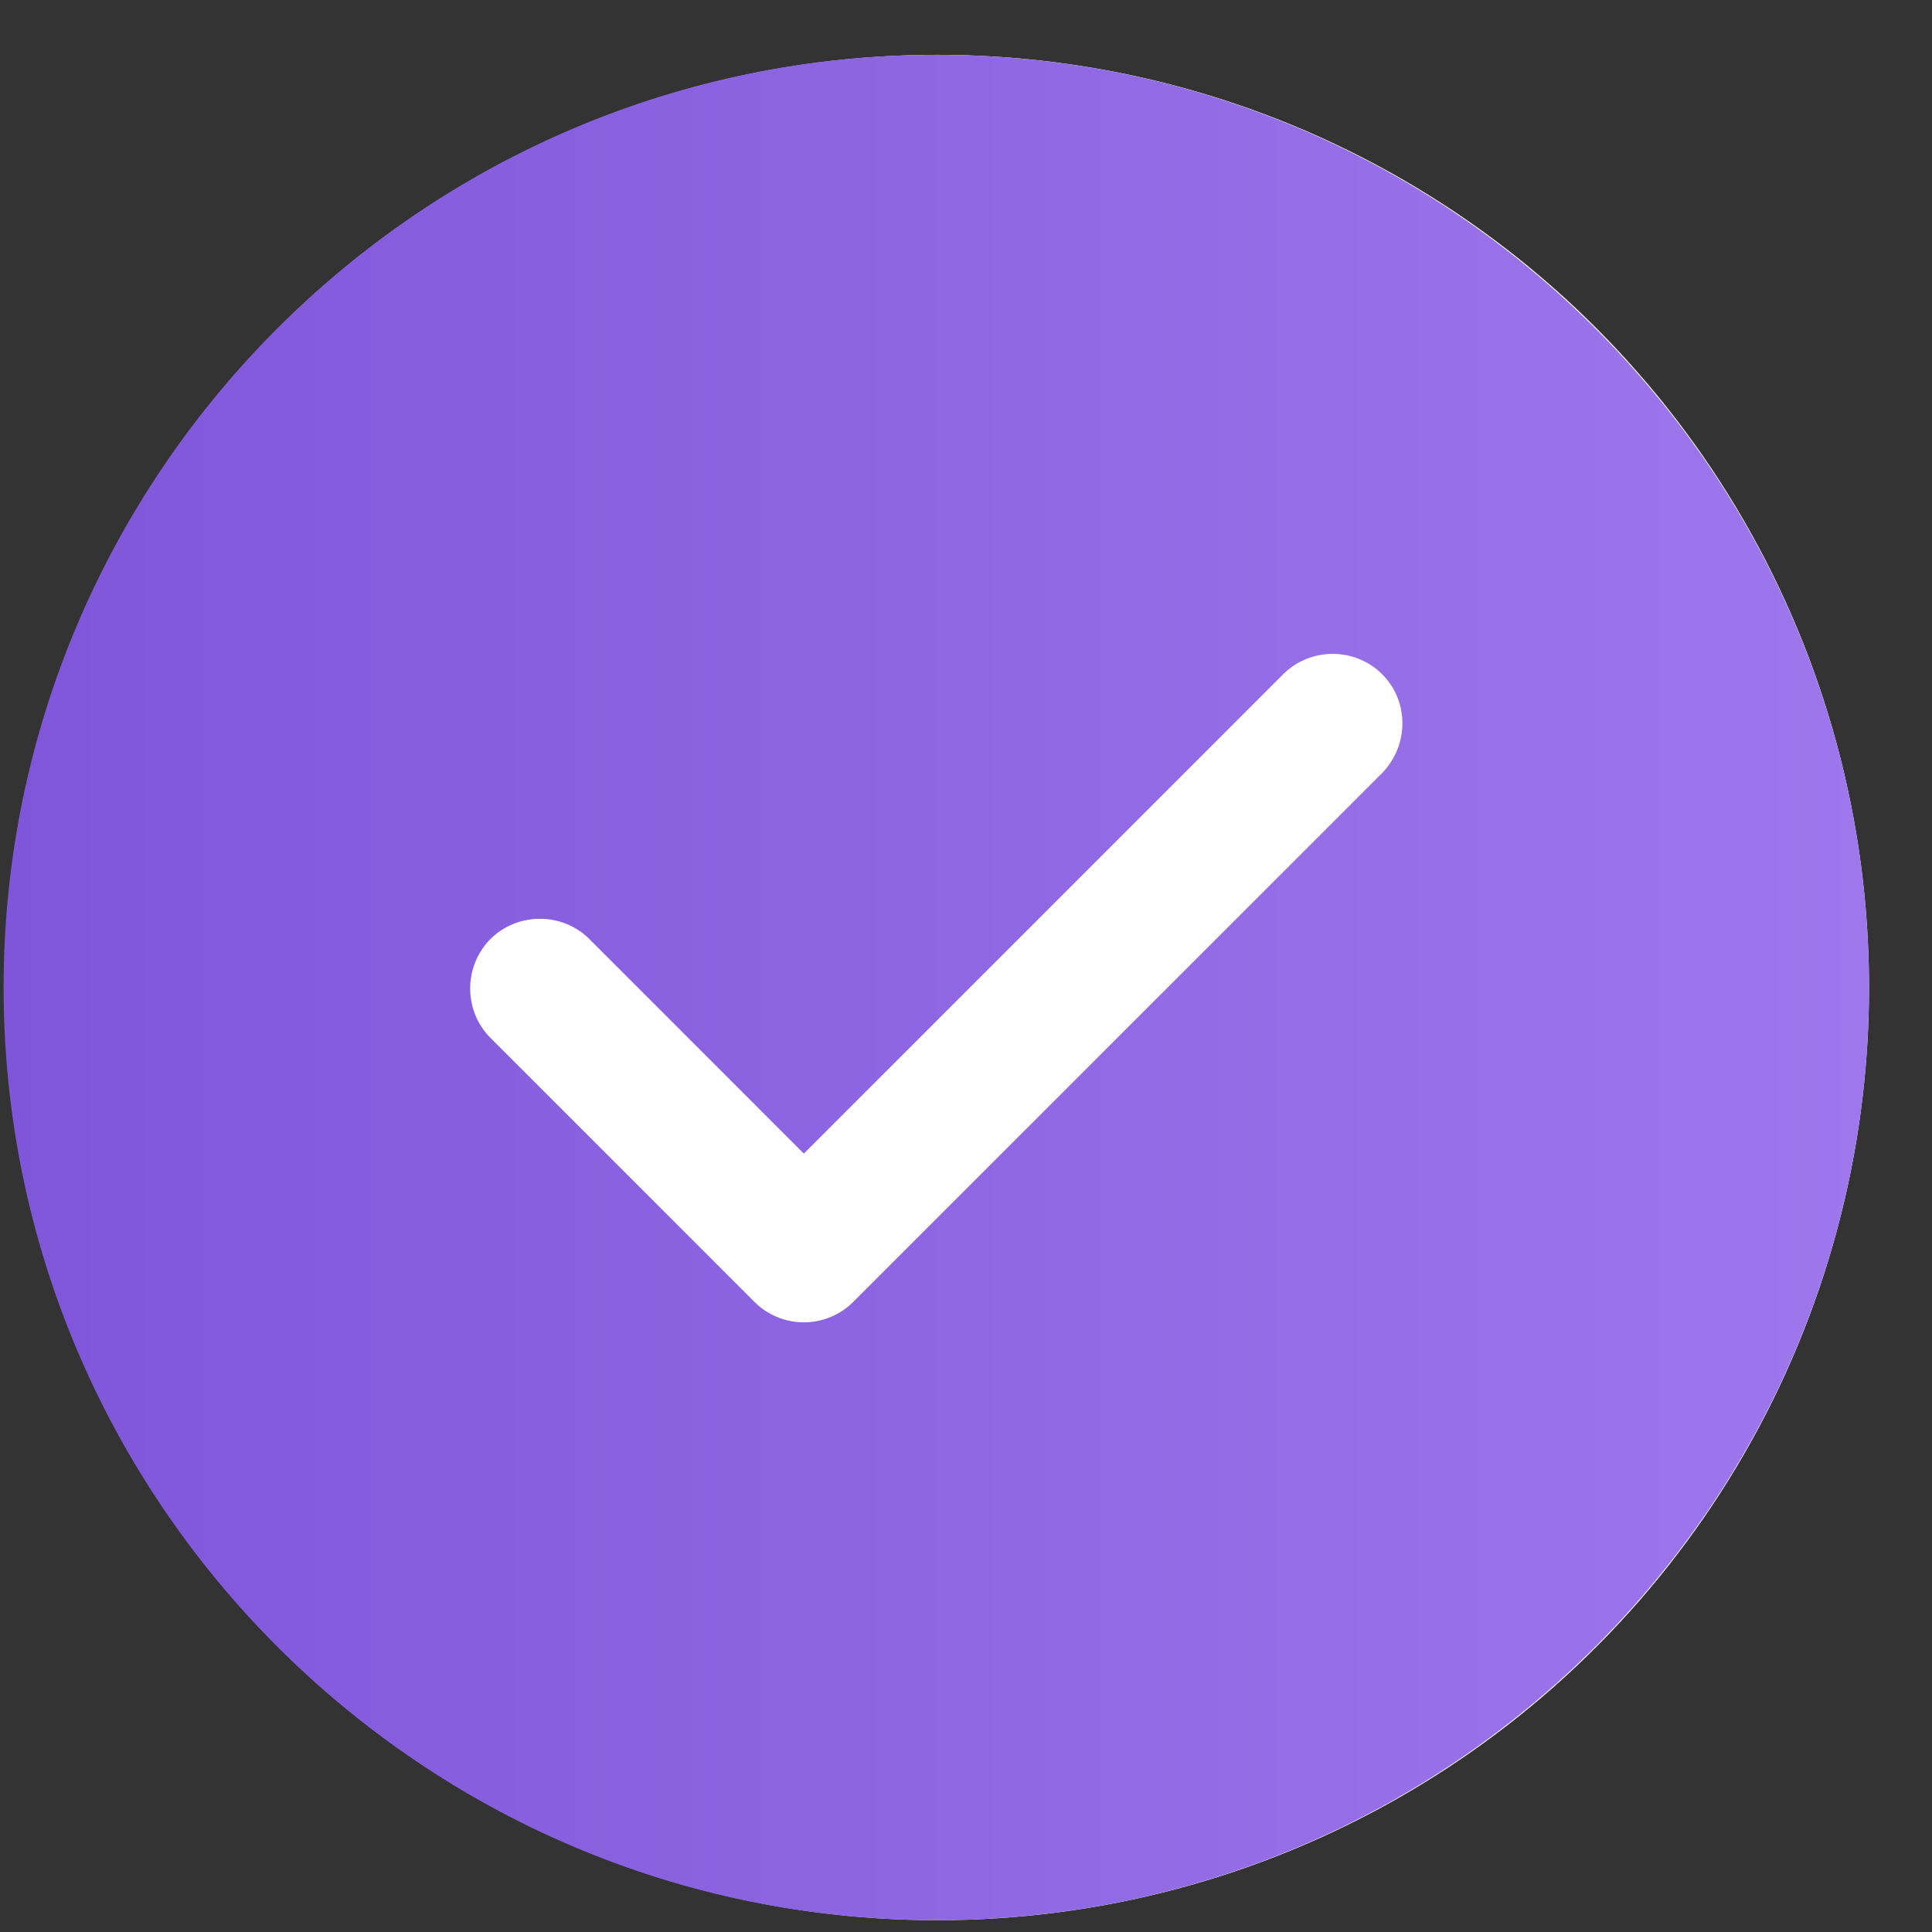
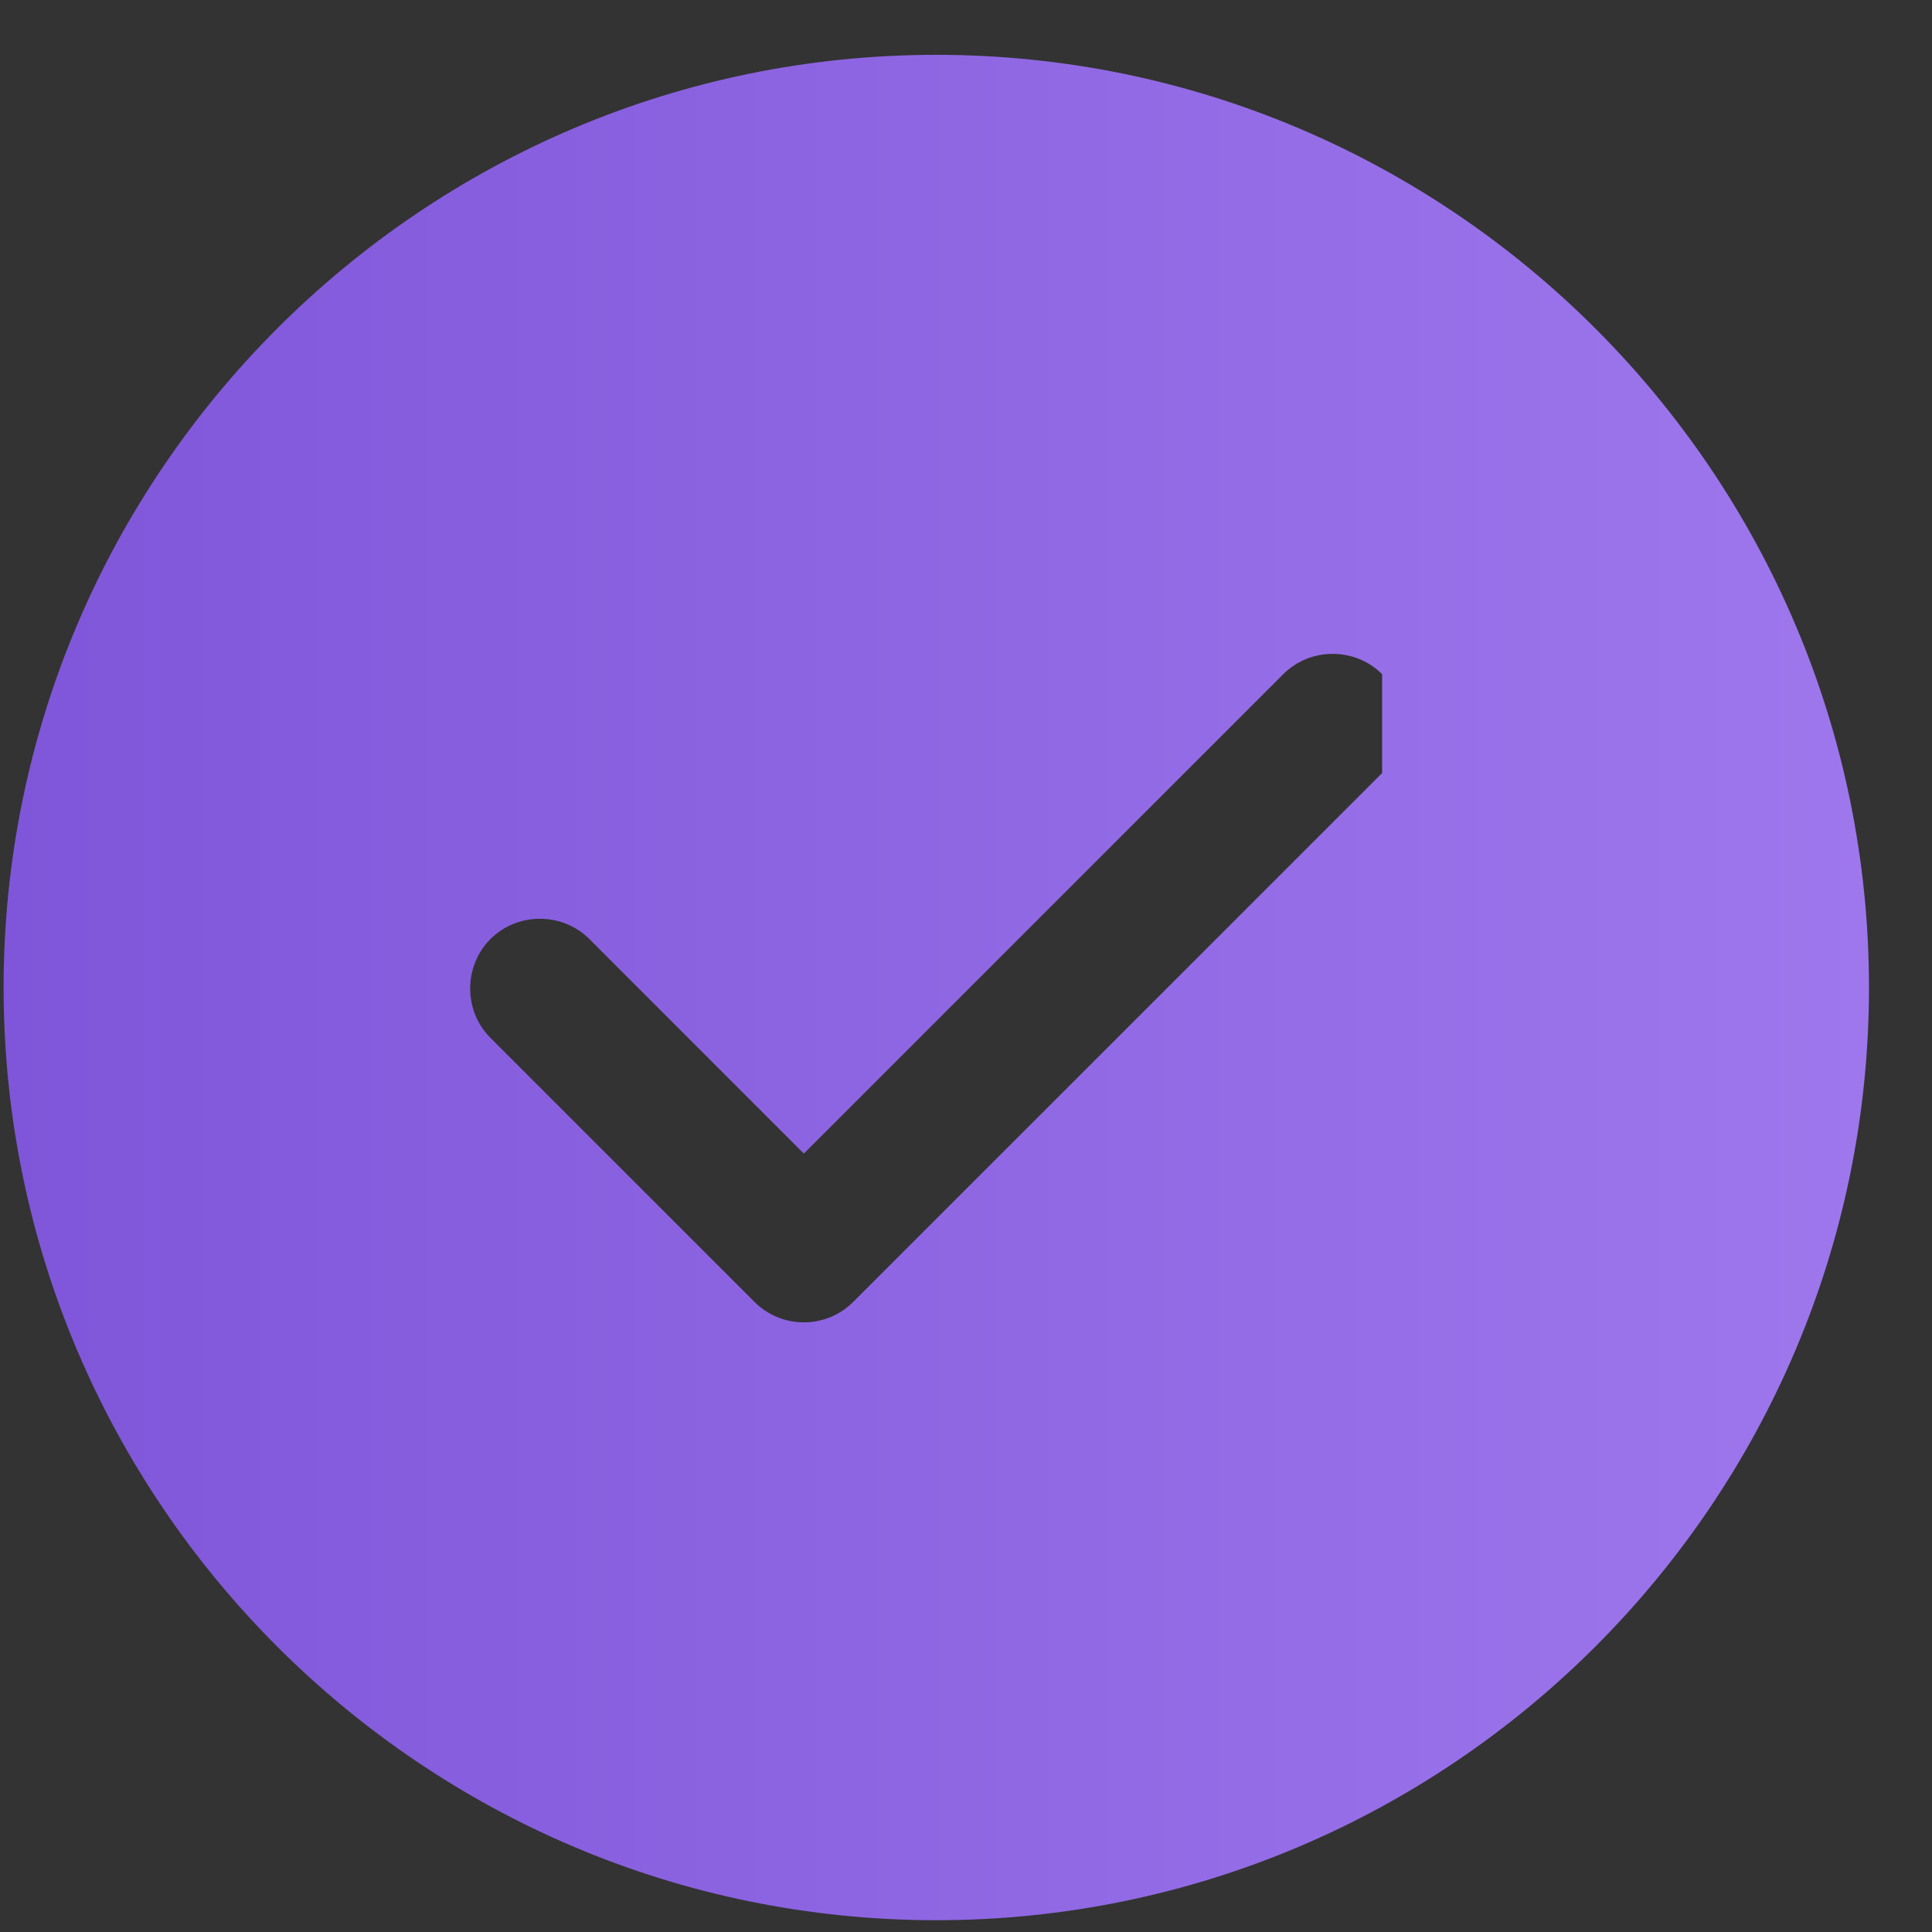
<svg xmlns="http://www.w3.org/2000/svg" class="size-8 sm:size-6" viewBox="0 0 29 29" fill="none">
  <rect x="0" y="0" width="29" height="29" fill="#333333" stroke="none" />
-   <ellipse cx="14.071" cy="14.823" rx="13.984" ry="14" fill="white" />
-   <path d="M14.054 0.823C6.34 0.823 0.054 7.109 0.054 14.823C0.054 22.538 6.34 28.823 14.054 28.823C21.768 28.823 28.054 22.538 28.054 14.823C28.054 7.109 21.768 0.823 14.054 0.823ZM20.746 11.604L12.808 19.541C12.612 19.738 12.346 19.849 12.066 19.849C11.786 19.849 11.52 19.738 11.324 19.541L7.362 15.579C6.956 15.174 6.956 14.502 7.362 14.095C7.768 13.69 8.44 13.69 8.846 14.095L12.066 17.316L19.262 10.12C19.668 9.713 20.34 9.713 20.746 10.12C21.152 10.525 21.152 11.184 20.746 11.604Z" fill="url(#paint0_linear_4_37538)" />
+   <path d="M14.054 0.823C6.34 0.823 0.054 7.109 0.054 14.823C0.054 22.538 6.34 28.823 14.054 28.823C21.768 28.823 28.054 22.538 28.054 14.823C28.054 7.109 21.768 0.823 14.054 0.823ZM20.746 11.604L12.808 19.541C12.612 19.738 12.346 19.849 12.066 19.849C11.786 19.849 11.52 19.738 11.324 19.541L7.362 15.579C6.956 15.174 6.956 14.502 7.362 14.095C7.768 13.69 8.44 13.69 8.846 14.095L12.066 17.316L19.262 10.12C19.668 9.713 20.34 9.713 20.746 10.12Z" fill="url(#paint0_linear_4_37538)" />
  <defs>
    <linearGradient id="paint0_linear_4_37538" x1="0.054" y1="0.823" x2="28.054" y2="0.823" gradientUnits="userSpaceOnUse">
      <stop stop-color="#7F56D9" />
      <stop offset="1" stop-color="#9E77ED" />
    </linearGradient>
  </defs>
</svg>